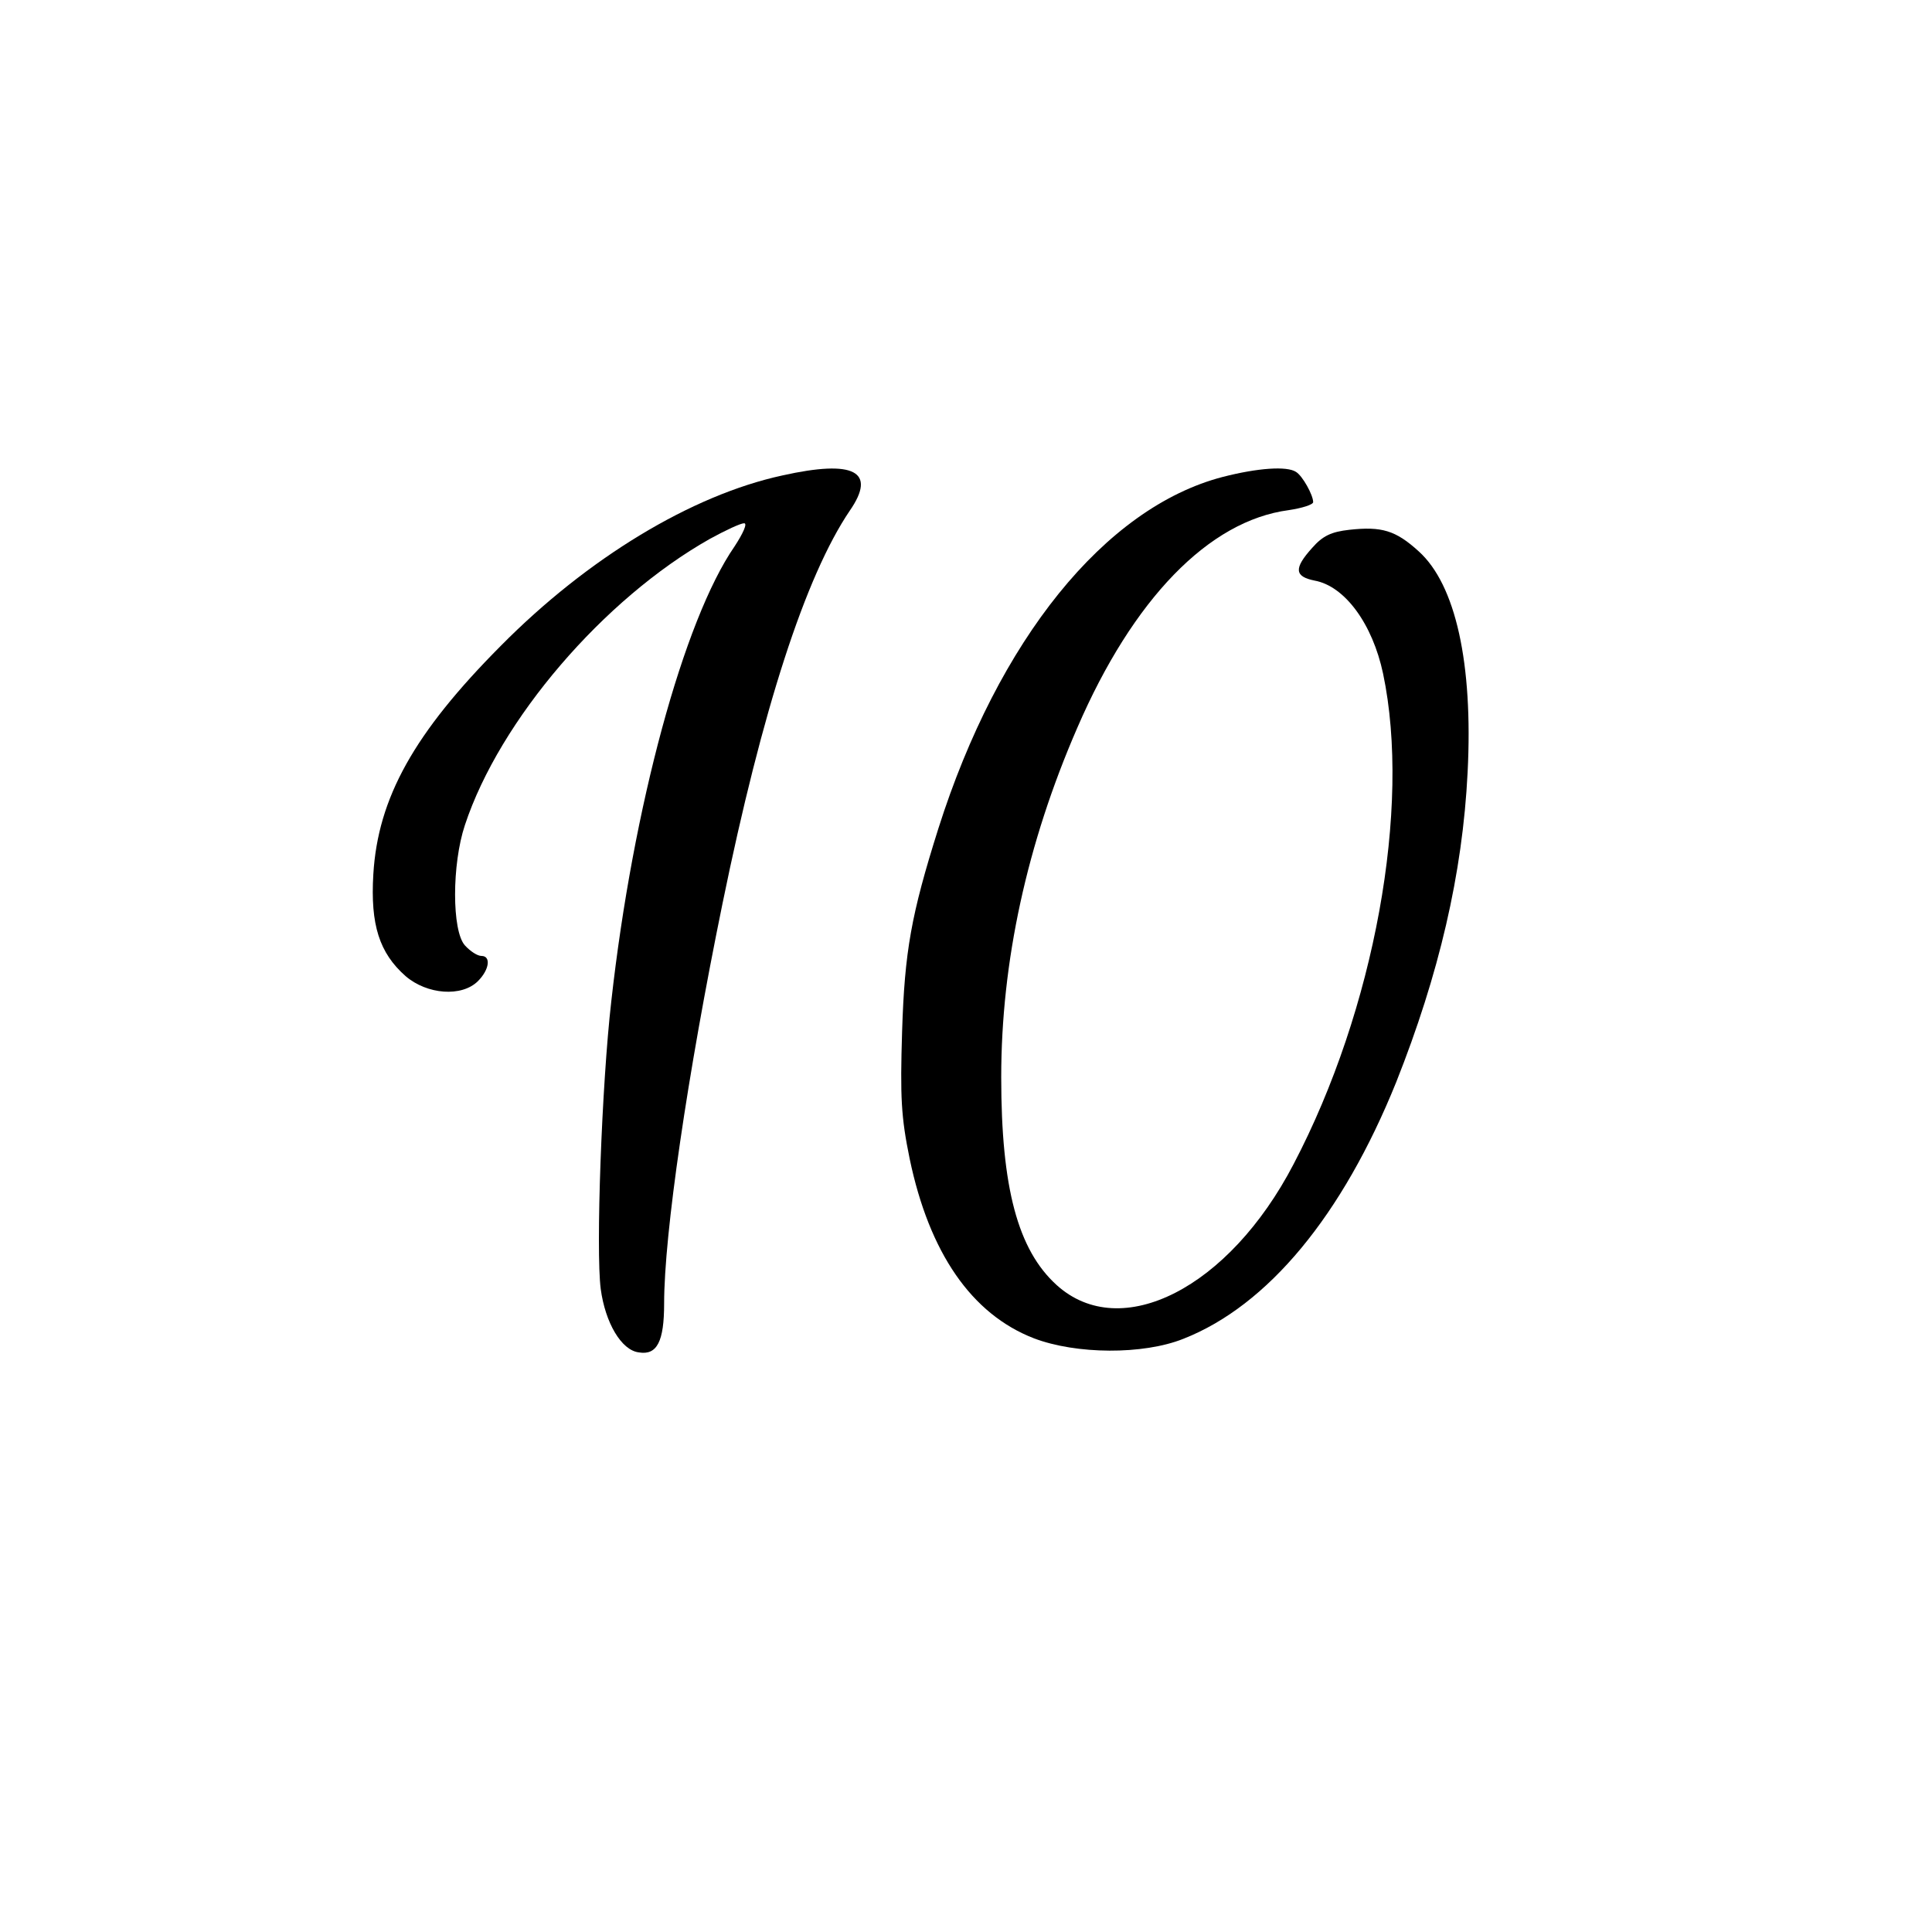
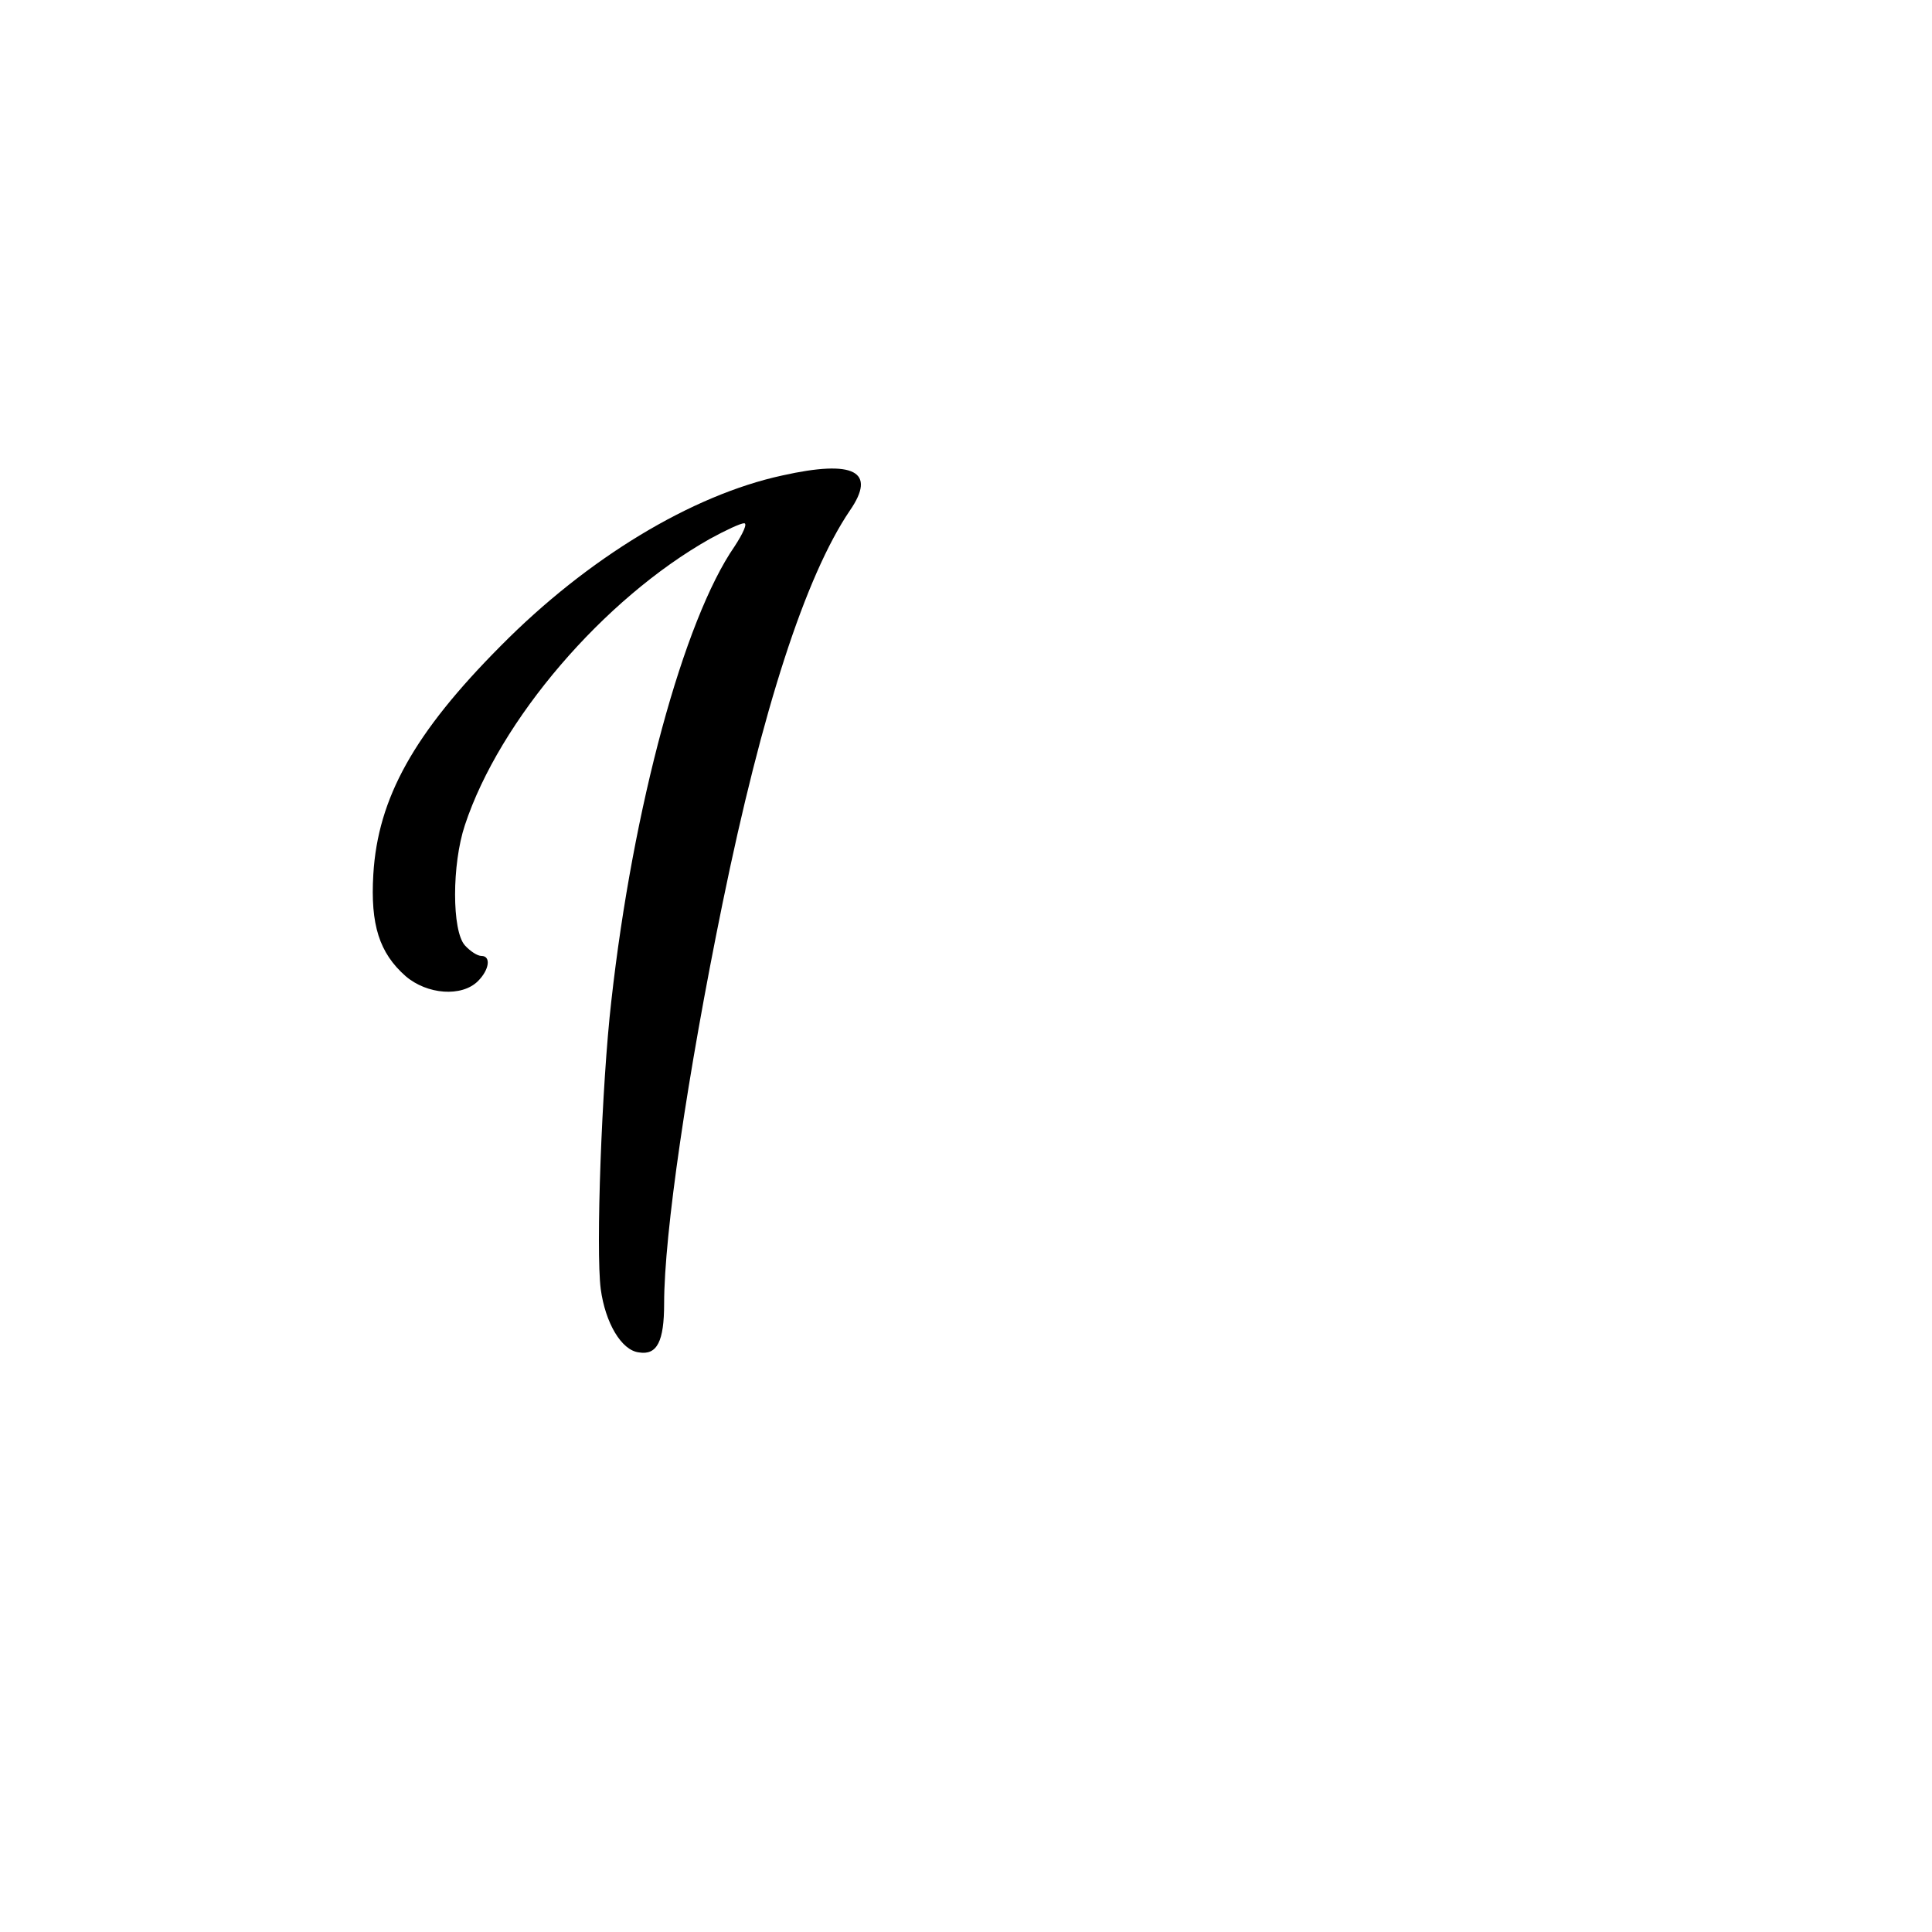
<svg xmlns="http://www.w3.org/2000/svg" version="1.0" width="384" height="384" viewBox="0 0 384 384" preserveAspectRatio="xMidYMid meet">
  <g transform="translate(0,384) scale(0.1,-0.1)" fill="#000000" stroke="none">
    <path d="M1555 2895 c-180 -39 -387 -164 -560 -339 -172 -173 -244 -302 -253 -454 -6 -100 12 -156 64 -202 43 -37 112 -42 144 -10 23 23 26 50 7 50 -8 0 -22 9 -33 21 -26 29 -26 161 0 239 69 209 276 450 487 569 31 17 61 31 68 31 7 0 -2 -20 -19 -46 -101 -146 -202 -518 -245 -904 -19 -165 -31 -495 -21 -572 9 -67 41 -122 76 -126 36 -6 50 22 50 97 0 138 46 453 116 795 79 386 165 651 253 781 54 78 9 102 -134 70z" />
-     <path d="M2430 2892 c-234 -61 -446 -324 -565 -699 -54 -171 -67 -244 -72 -403 -4 -131 -2 -170 15 -253 39 -187 123 -309 247 -357 84 -32 217 -33 297 -1 168 66 316 245 423 510 85 214 132 414 142 616 11 217 -24 373 -97 439 -46 42 -74 50 -138 43 -36 -4 -53 -12 -74 -36 -37 -41 -35 -57 5 -65 60 -11 115 -86 136 -185 56 -266 -17 -668 -178 -975 -128 -246 -343 -356 -471 -240 -77 70 -110 193 -110 413 0 229 51 464 151 694 111 257 262 412 420 433 27 4 49 11 49 16 0 14 -21 52 -34 60 -18 12 -76 8 -146 -10z" />
  </g>
</svg>